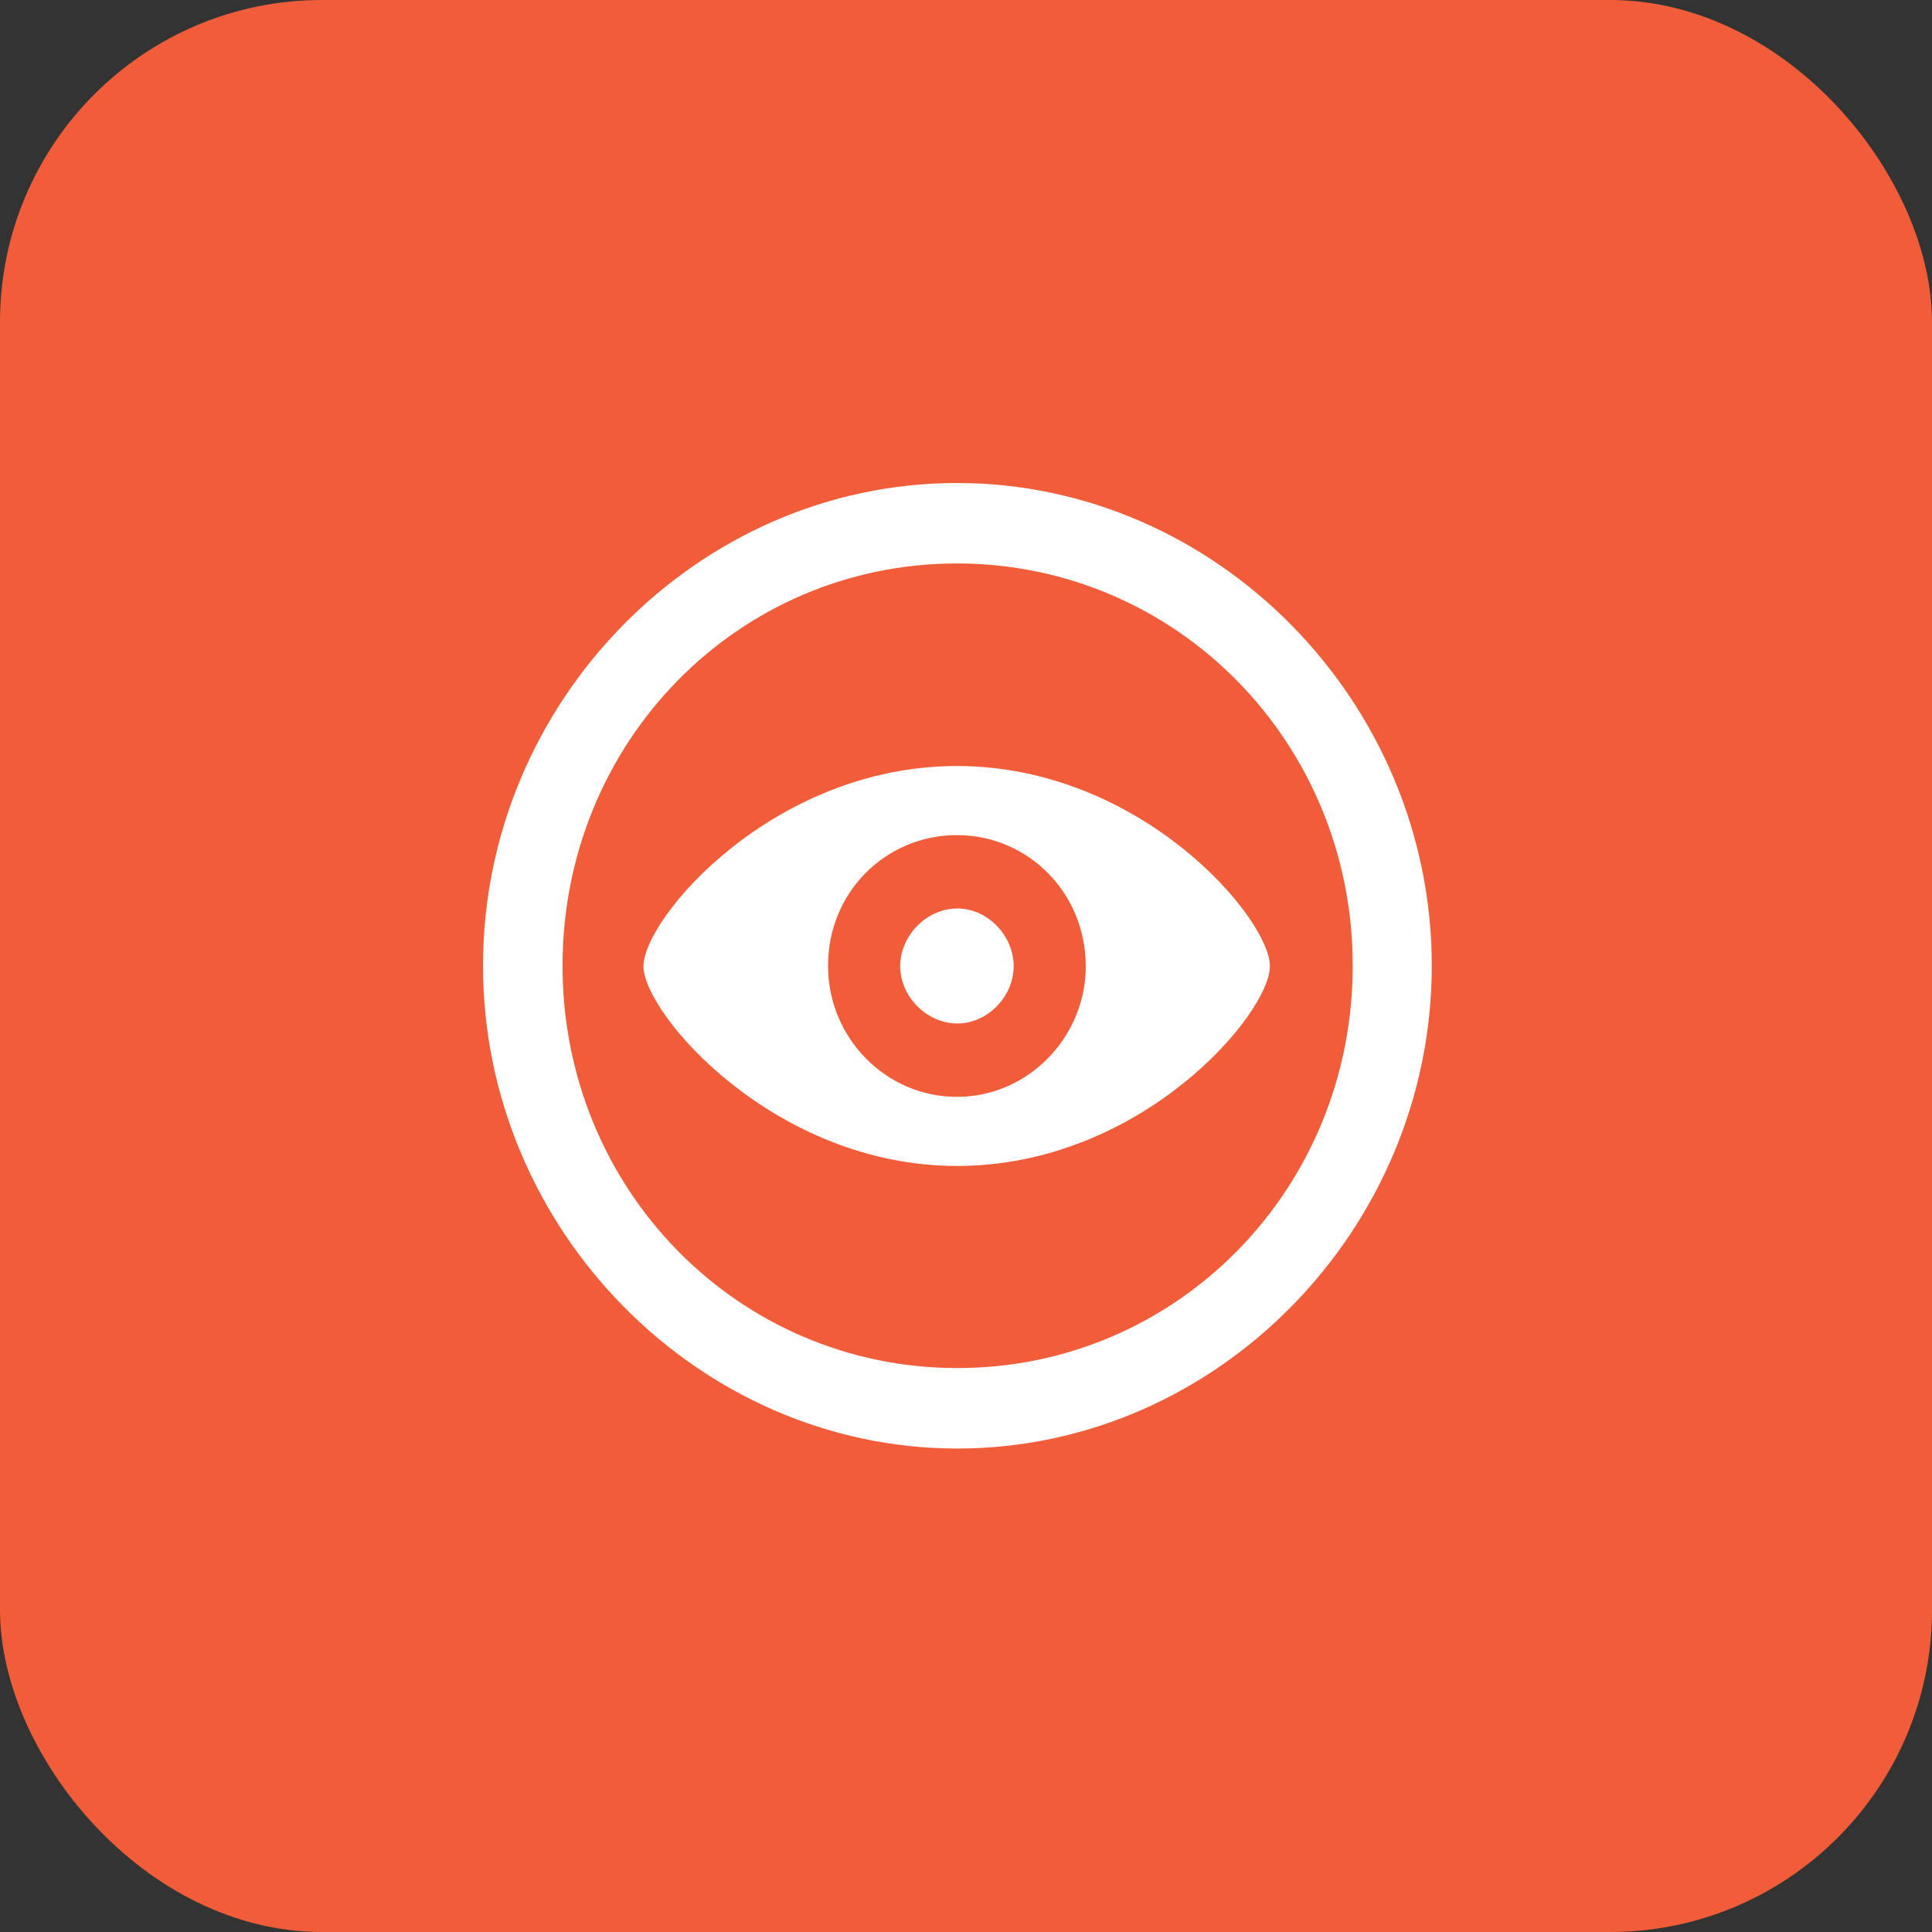
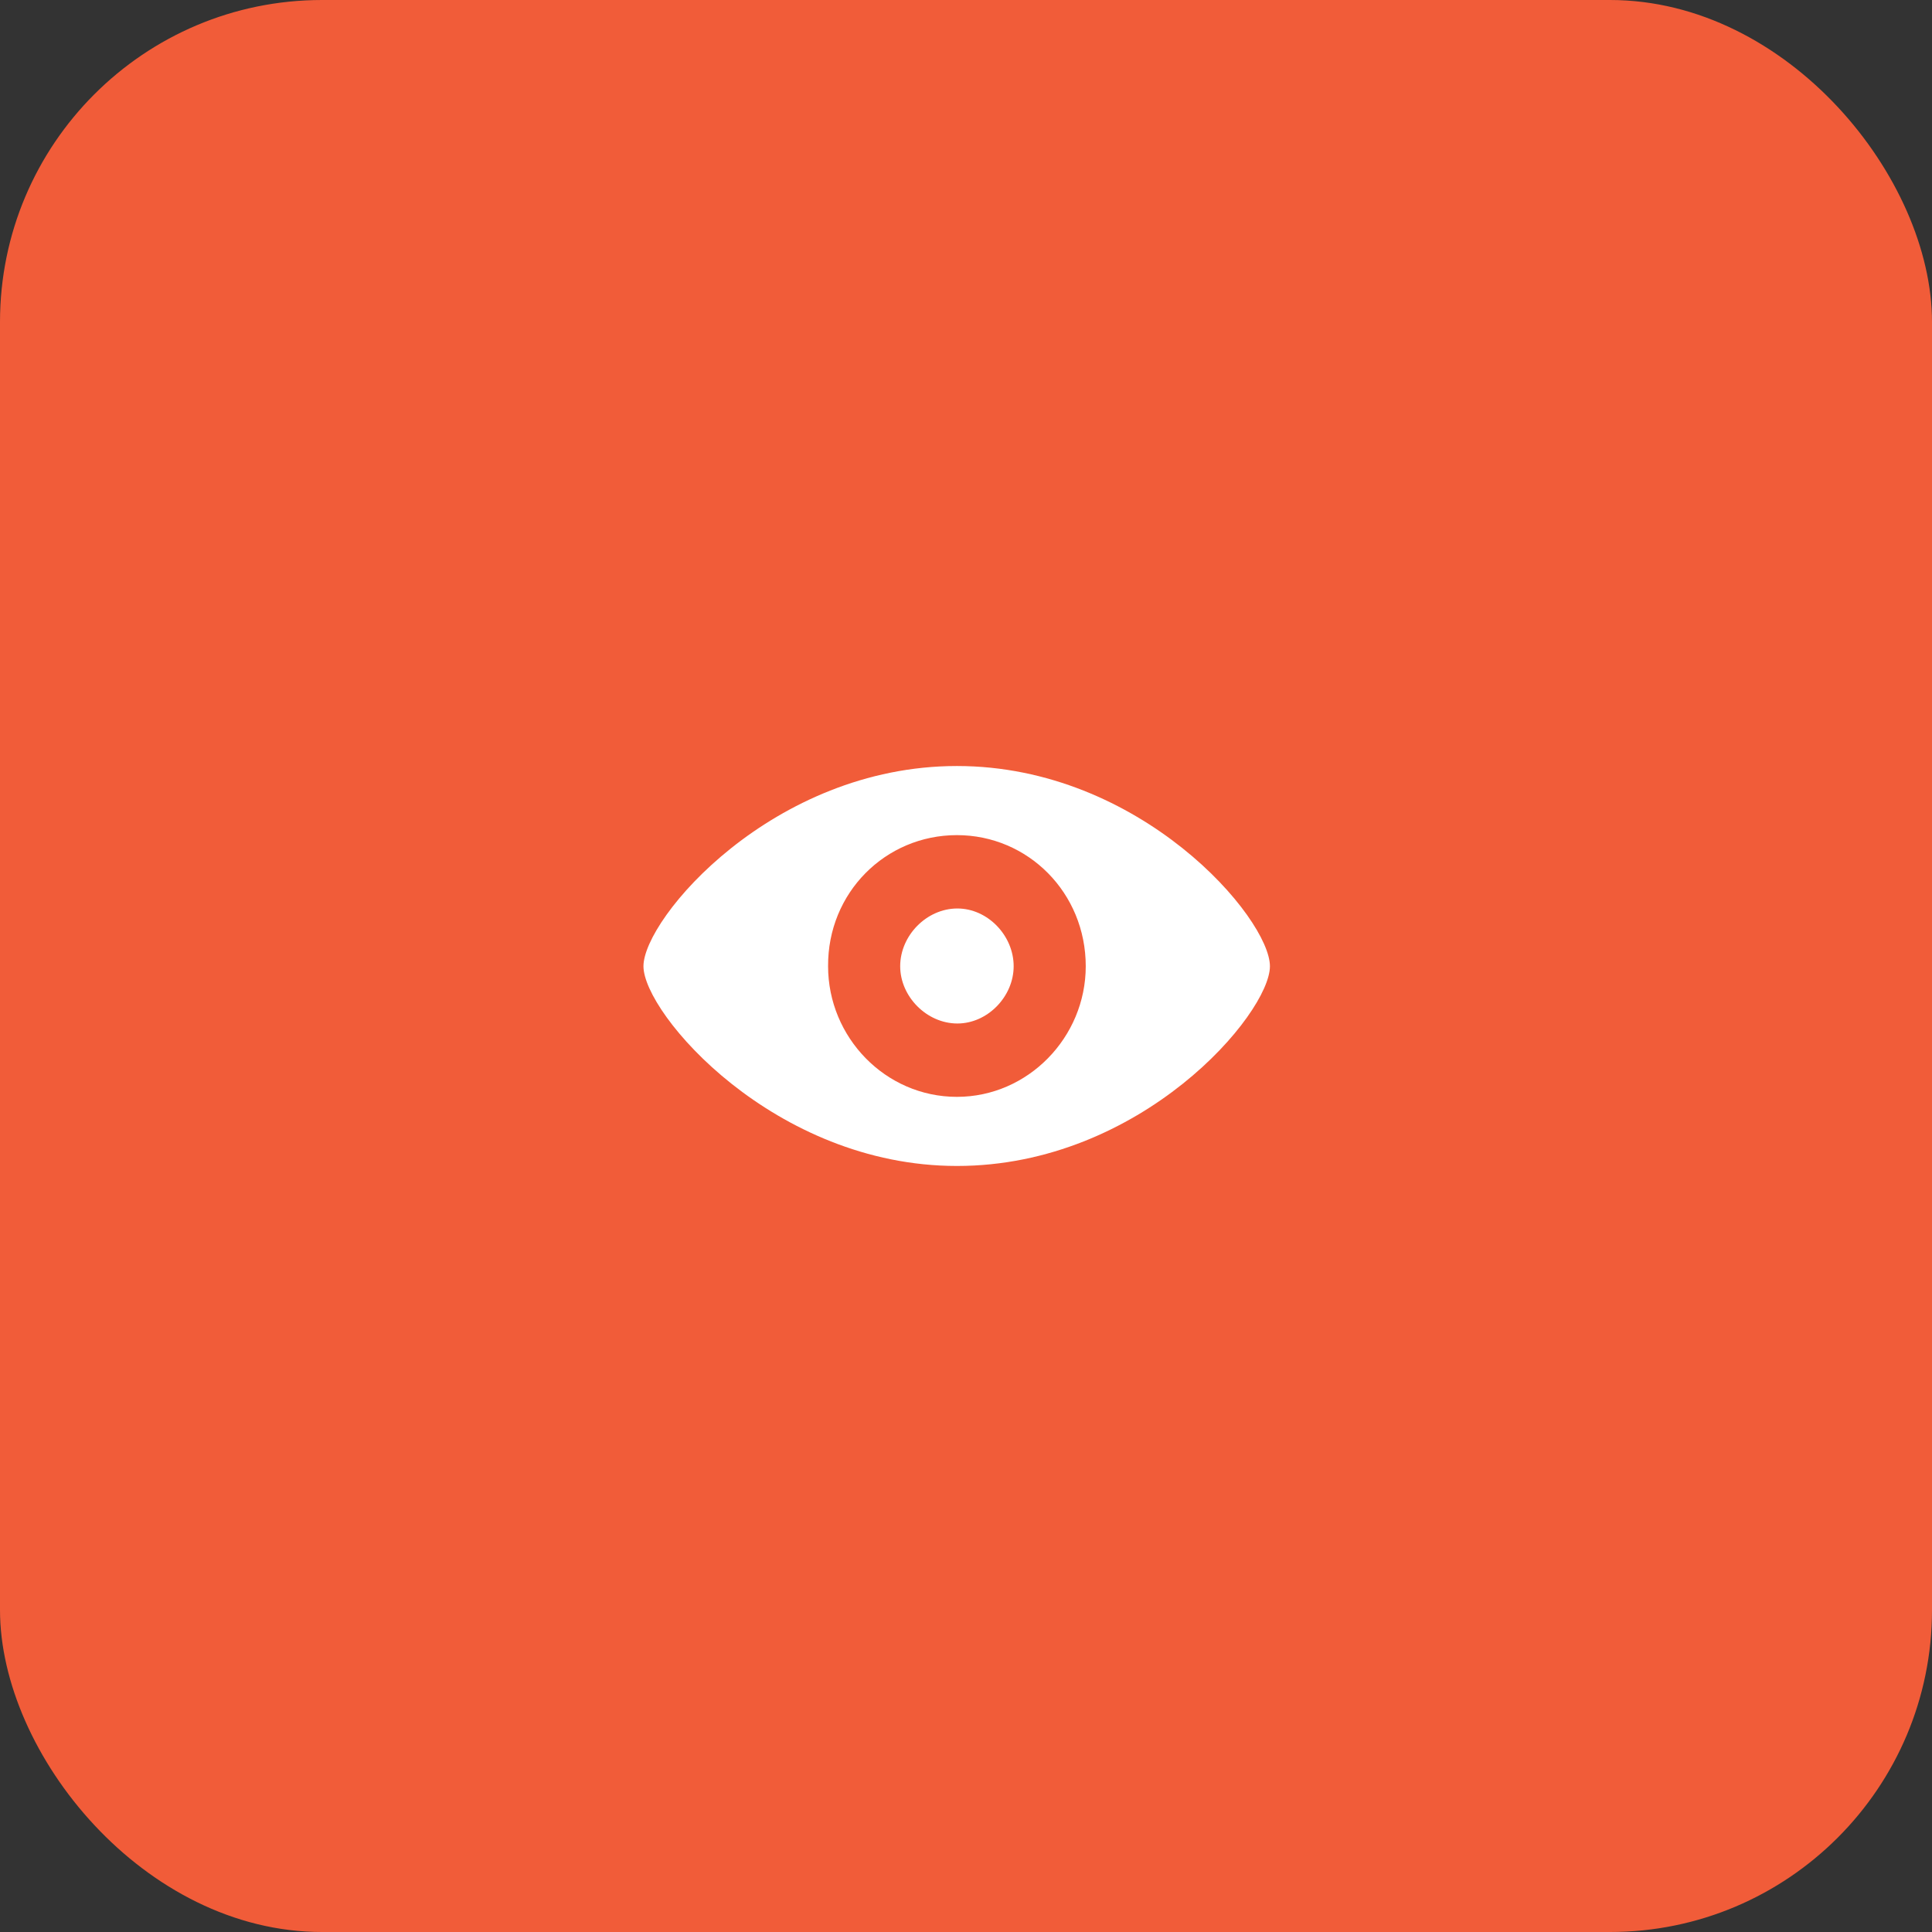
<svg xmlns="http://www.w3.org/2000/svg" width="96" height="96" viewBox="0 0 96 96" fill="none">
  <rect x="0" y="0" width="96" height="96" fill="#333333" stroke="none" />
  <rect width="96" height="96" rx="16" fill="#F15C39" />
  <g clip-path="url(#clip0_3673_528)">
-     <path d="M47.572 71.977C60.468 71.977 71.145 61.088 71.145 47.988C71.145 34.865 60.445 24 47.549 24C34.677 24 24 34.865 24 47.988C24 61.088 34.7 71.977 47.572 71.977ZM47.572 67.978C36.664 67.978 27.952 59.089 27.952 47.988C27.952 36.888 36.641 27.998 47.549 27.998C58.457 27.998 67.216 36.888 67.216 47.988C67.216 59.089 58.48 67.978 47.572 67.978Z" fill="white" />
    <path d="M47.549 57.936C56.724 57.936 63.102 50.363 63.102 48.012C63.102 45.636 56.701 38.063 47.549 38.063C38.397 38.063 31.973 45.636 31.973 48.012C31.973 50.363 38.467 57.936 47.549 57.936ZM47.549 54.502C43.99 54.502 41.147 51.539 41.147 48.012C41.124 44.366 43.99 41.497 47.549 41.497C51.085 41.497 53.95 44.366 53.95 48.012C53.95 51.539 51.085 54.502 47.549 54.502ZM47.572 50.857C49.074 50.857 50.368 49.517 50.368 48.012C50.368 46.483 49.074 45.142 47.572 45.142C46.047 45.142 44.73 46.483 44.73 48.012C44.73 49.517 46.047 50.857 47.572 50.857Z" fill="white" />
  </g>
  <defs>
    <clipPath id="clip0_3673_528">
      <rect width="48" height="48" fill="white" transform="translate(24 24)" />
    </clipPath>
  </defs>
</svg>